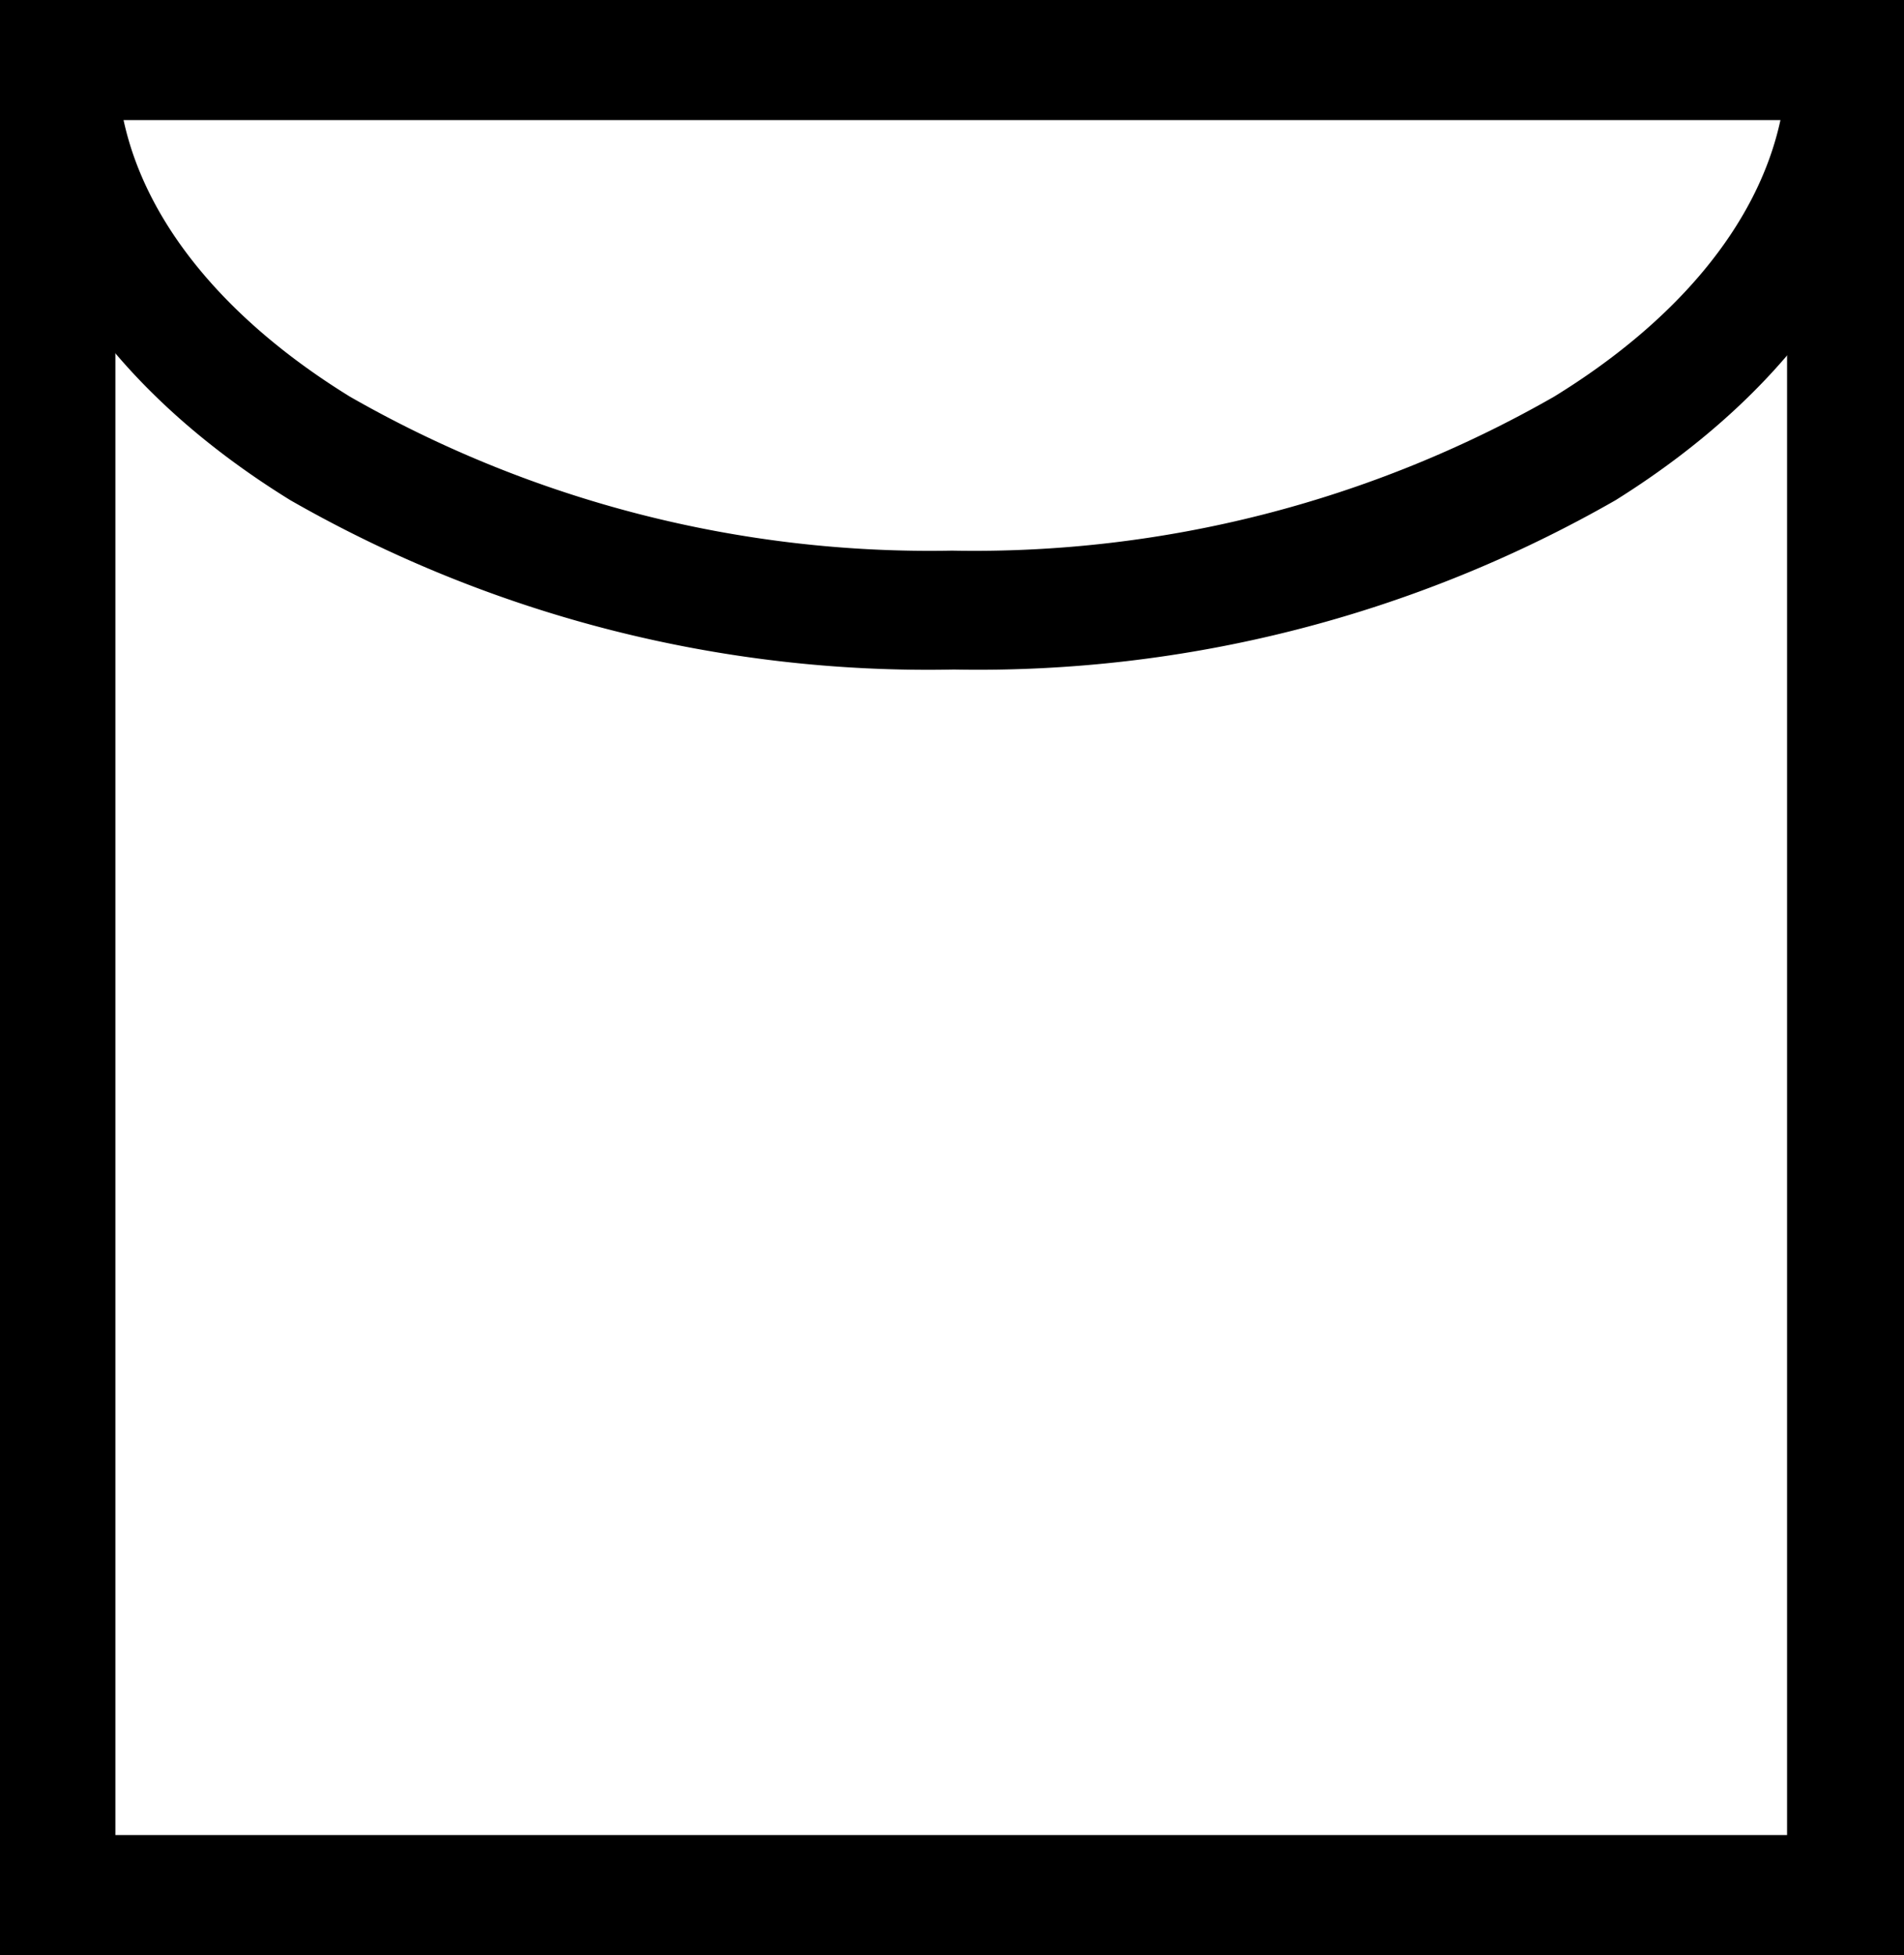
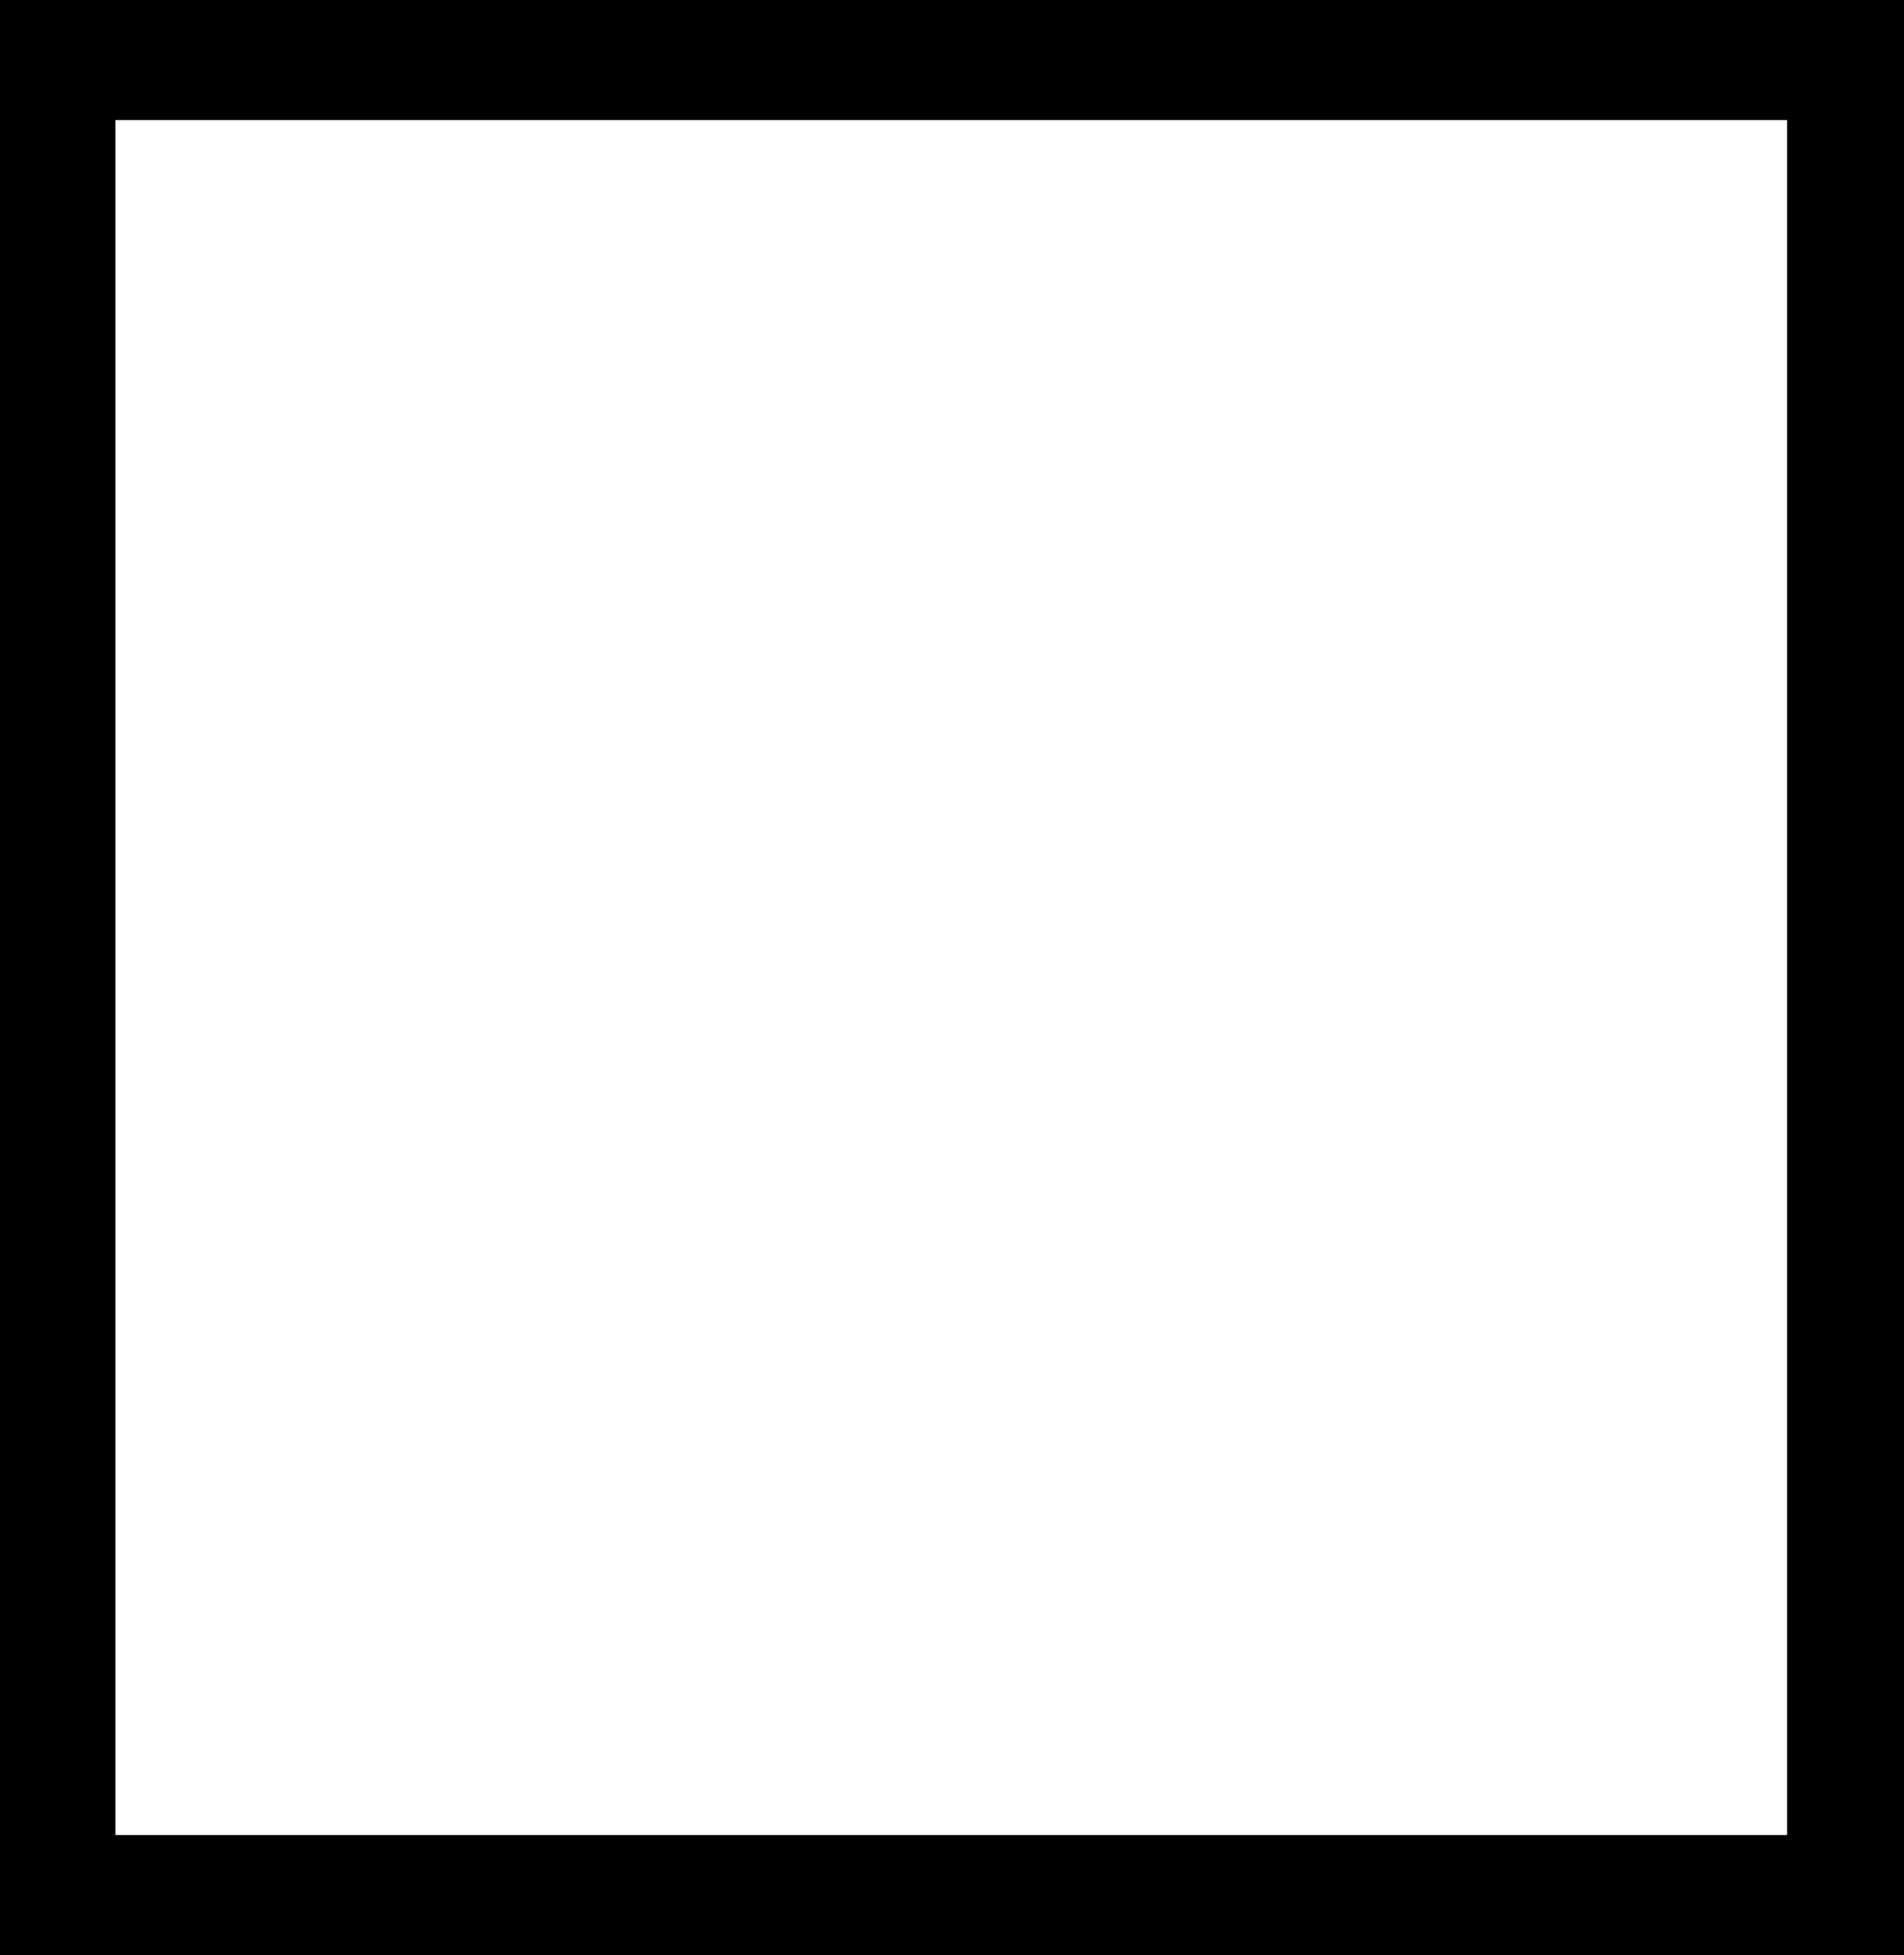
<svg xmlns="http://www.w3.org/2000/svg" viewBox="0 0 49.5 50.81">
  <defs>
    <style>.cls-1{fill-rule:evenodd;}</style>
  </defs>
  <title>23</title>
  <g id="Layer_2" data-name="Layer 2">
    <g id="Слой_1" data-name="Слой 1">
      <path class="cls-1" d="M1.52,0h48V50.81H0V0ZM46.46,3.12H3V47.69H46.46Z" />
-       <path class="cls-1" d="M49.5,1.56C49.5,6.09,46.61,10.12,42,13a33.36,33.36,0,0,1-17.2,4.4A33.36,33.36,0,0,1,7.55,13C2.88,10.12,0,6.09,0,1.56V0H49.5V1.56Zm-9.1,8.75c3.16-1.94,5.3-4.45,5.89-7.2H3.21c.59,2.75,2.74,5.26,5.89,7.2a30.36,30.36,0,0,0,15.65,4A30.36,30.36,0,0,0,40.4,10.31Z" />
    </g>
  </g>
</svg>